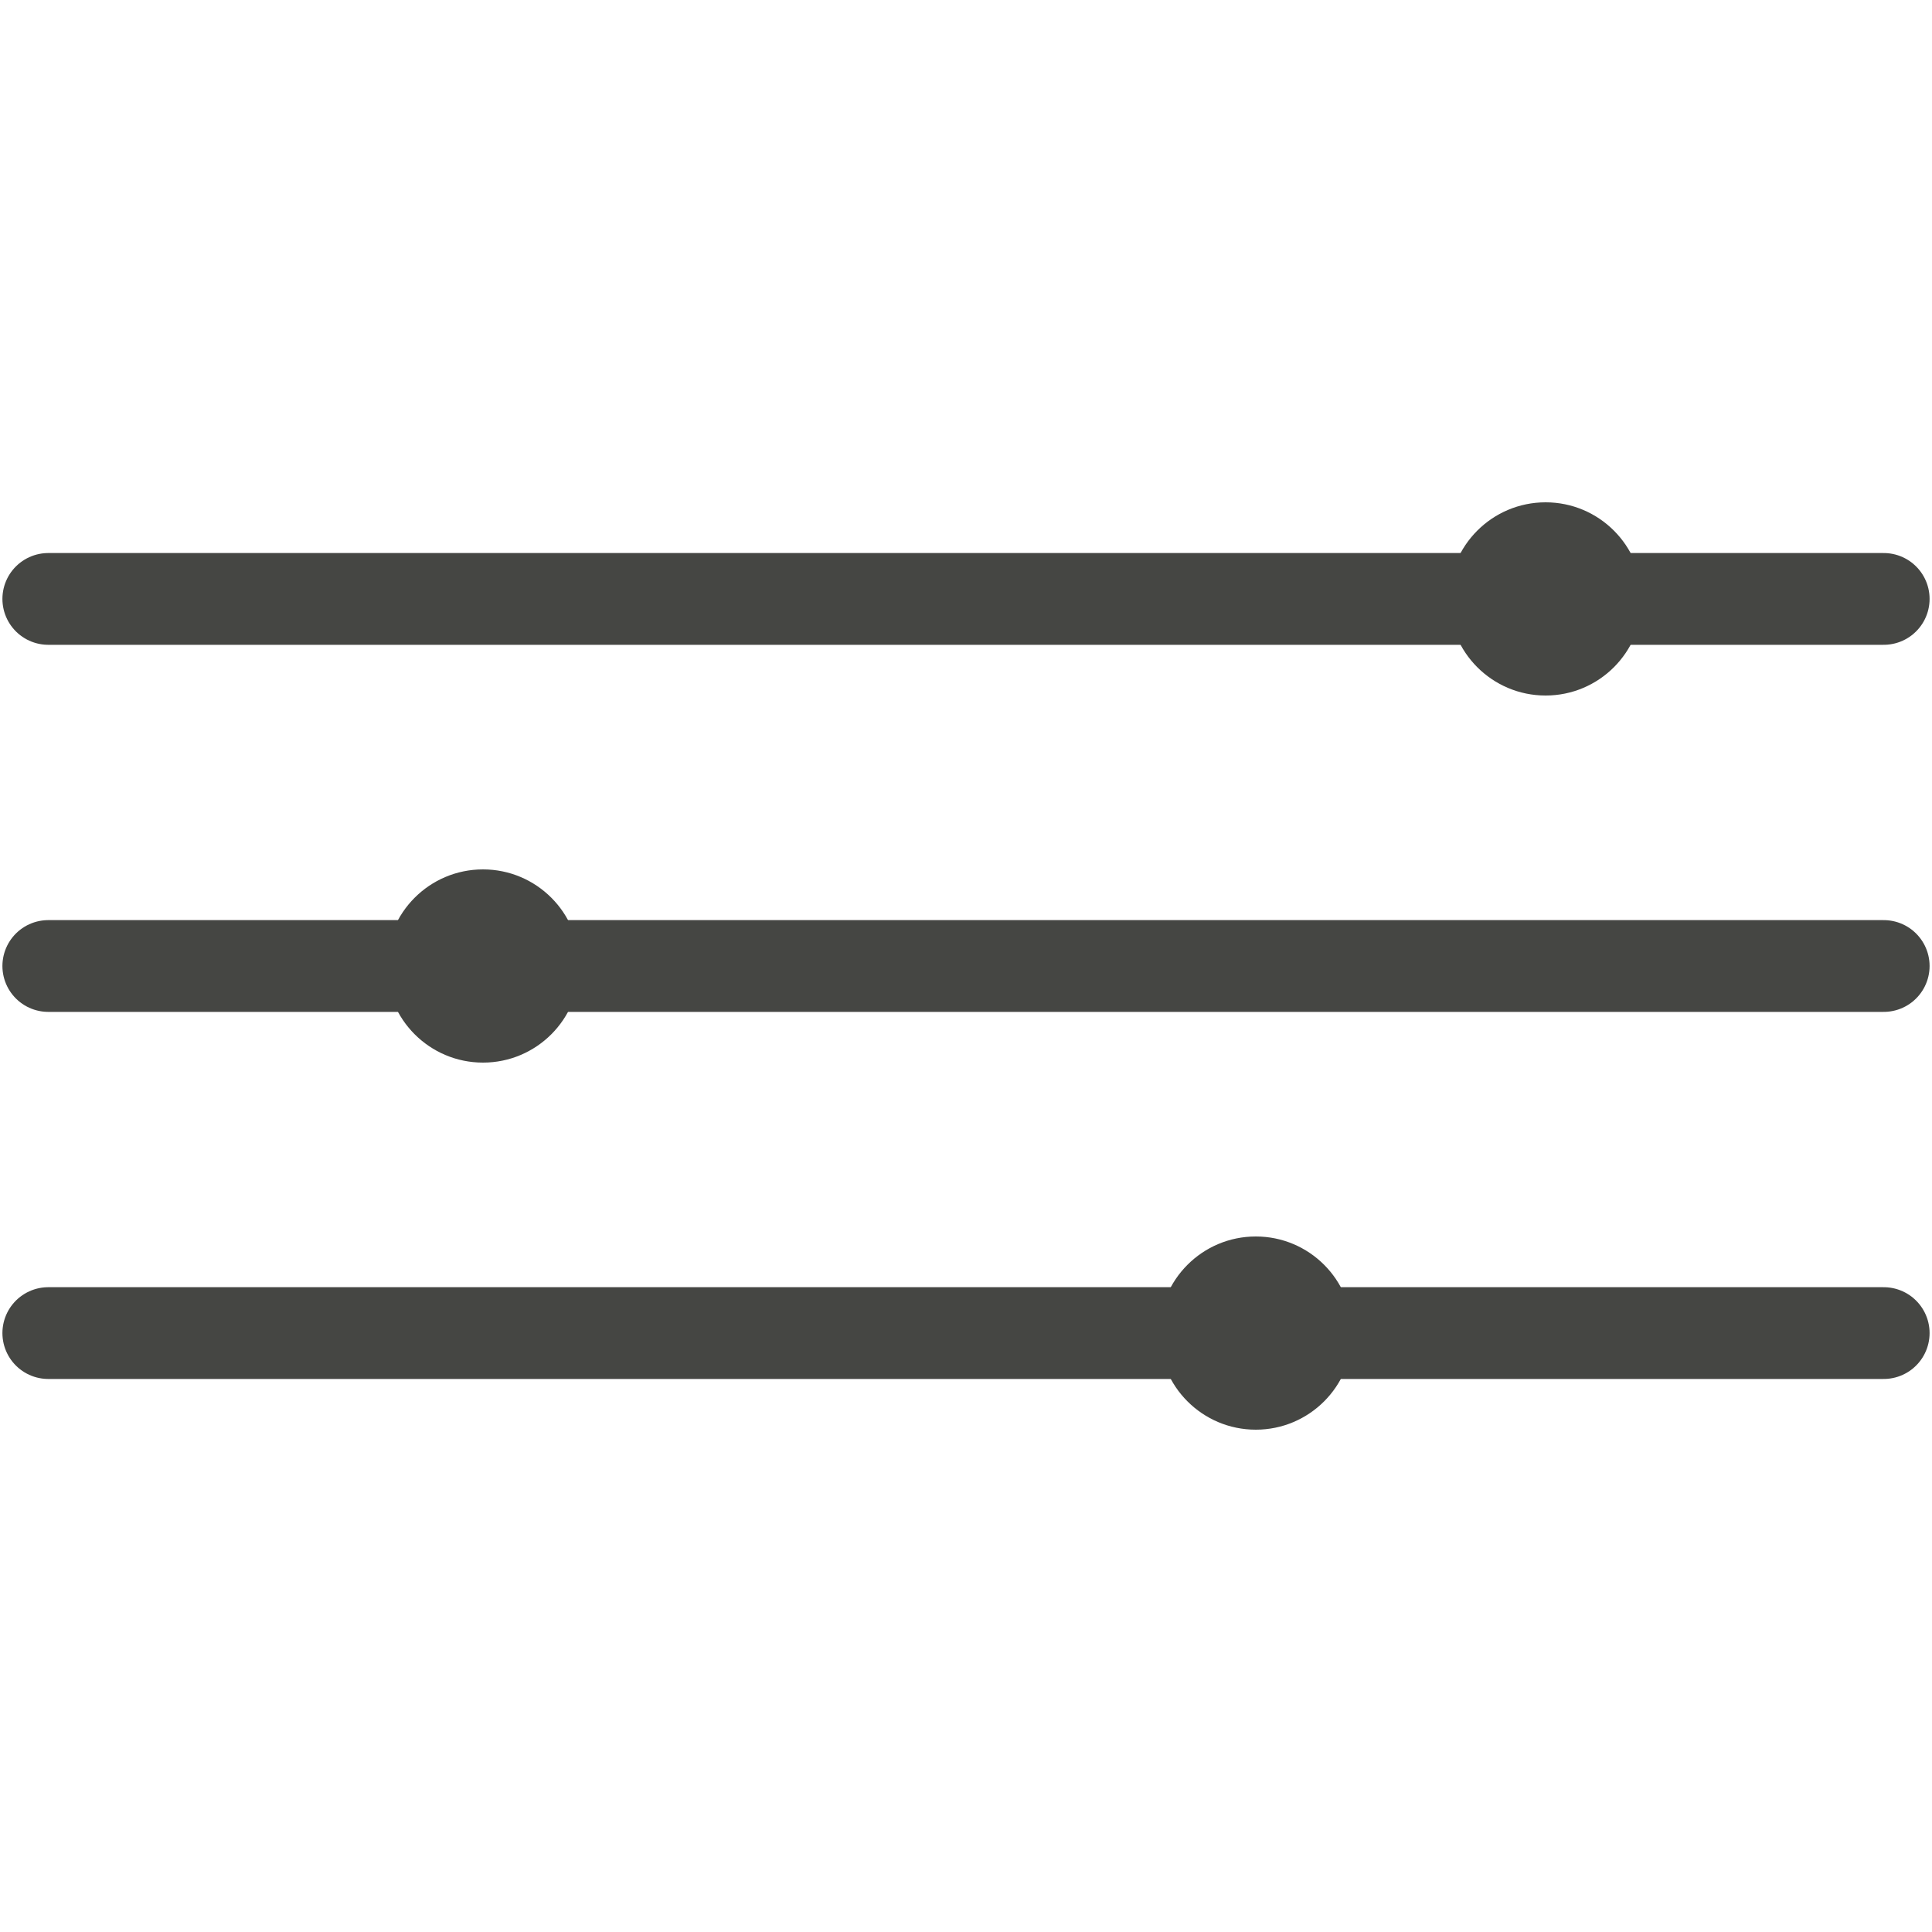
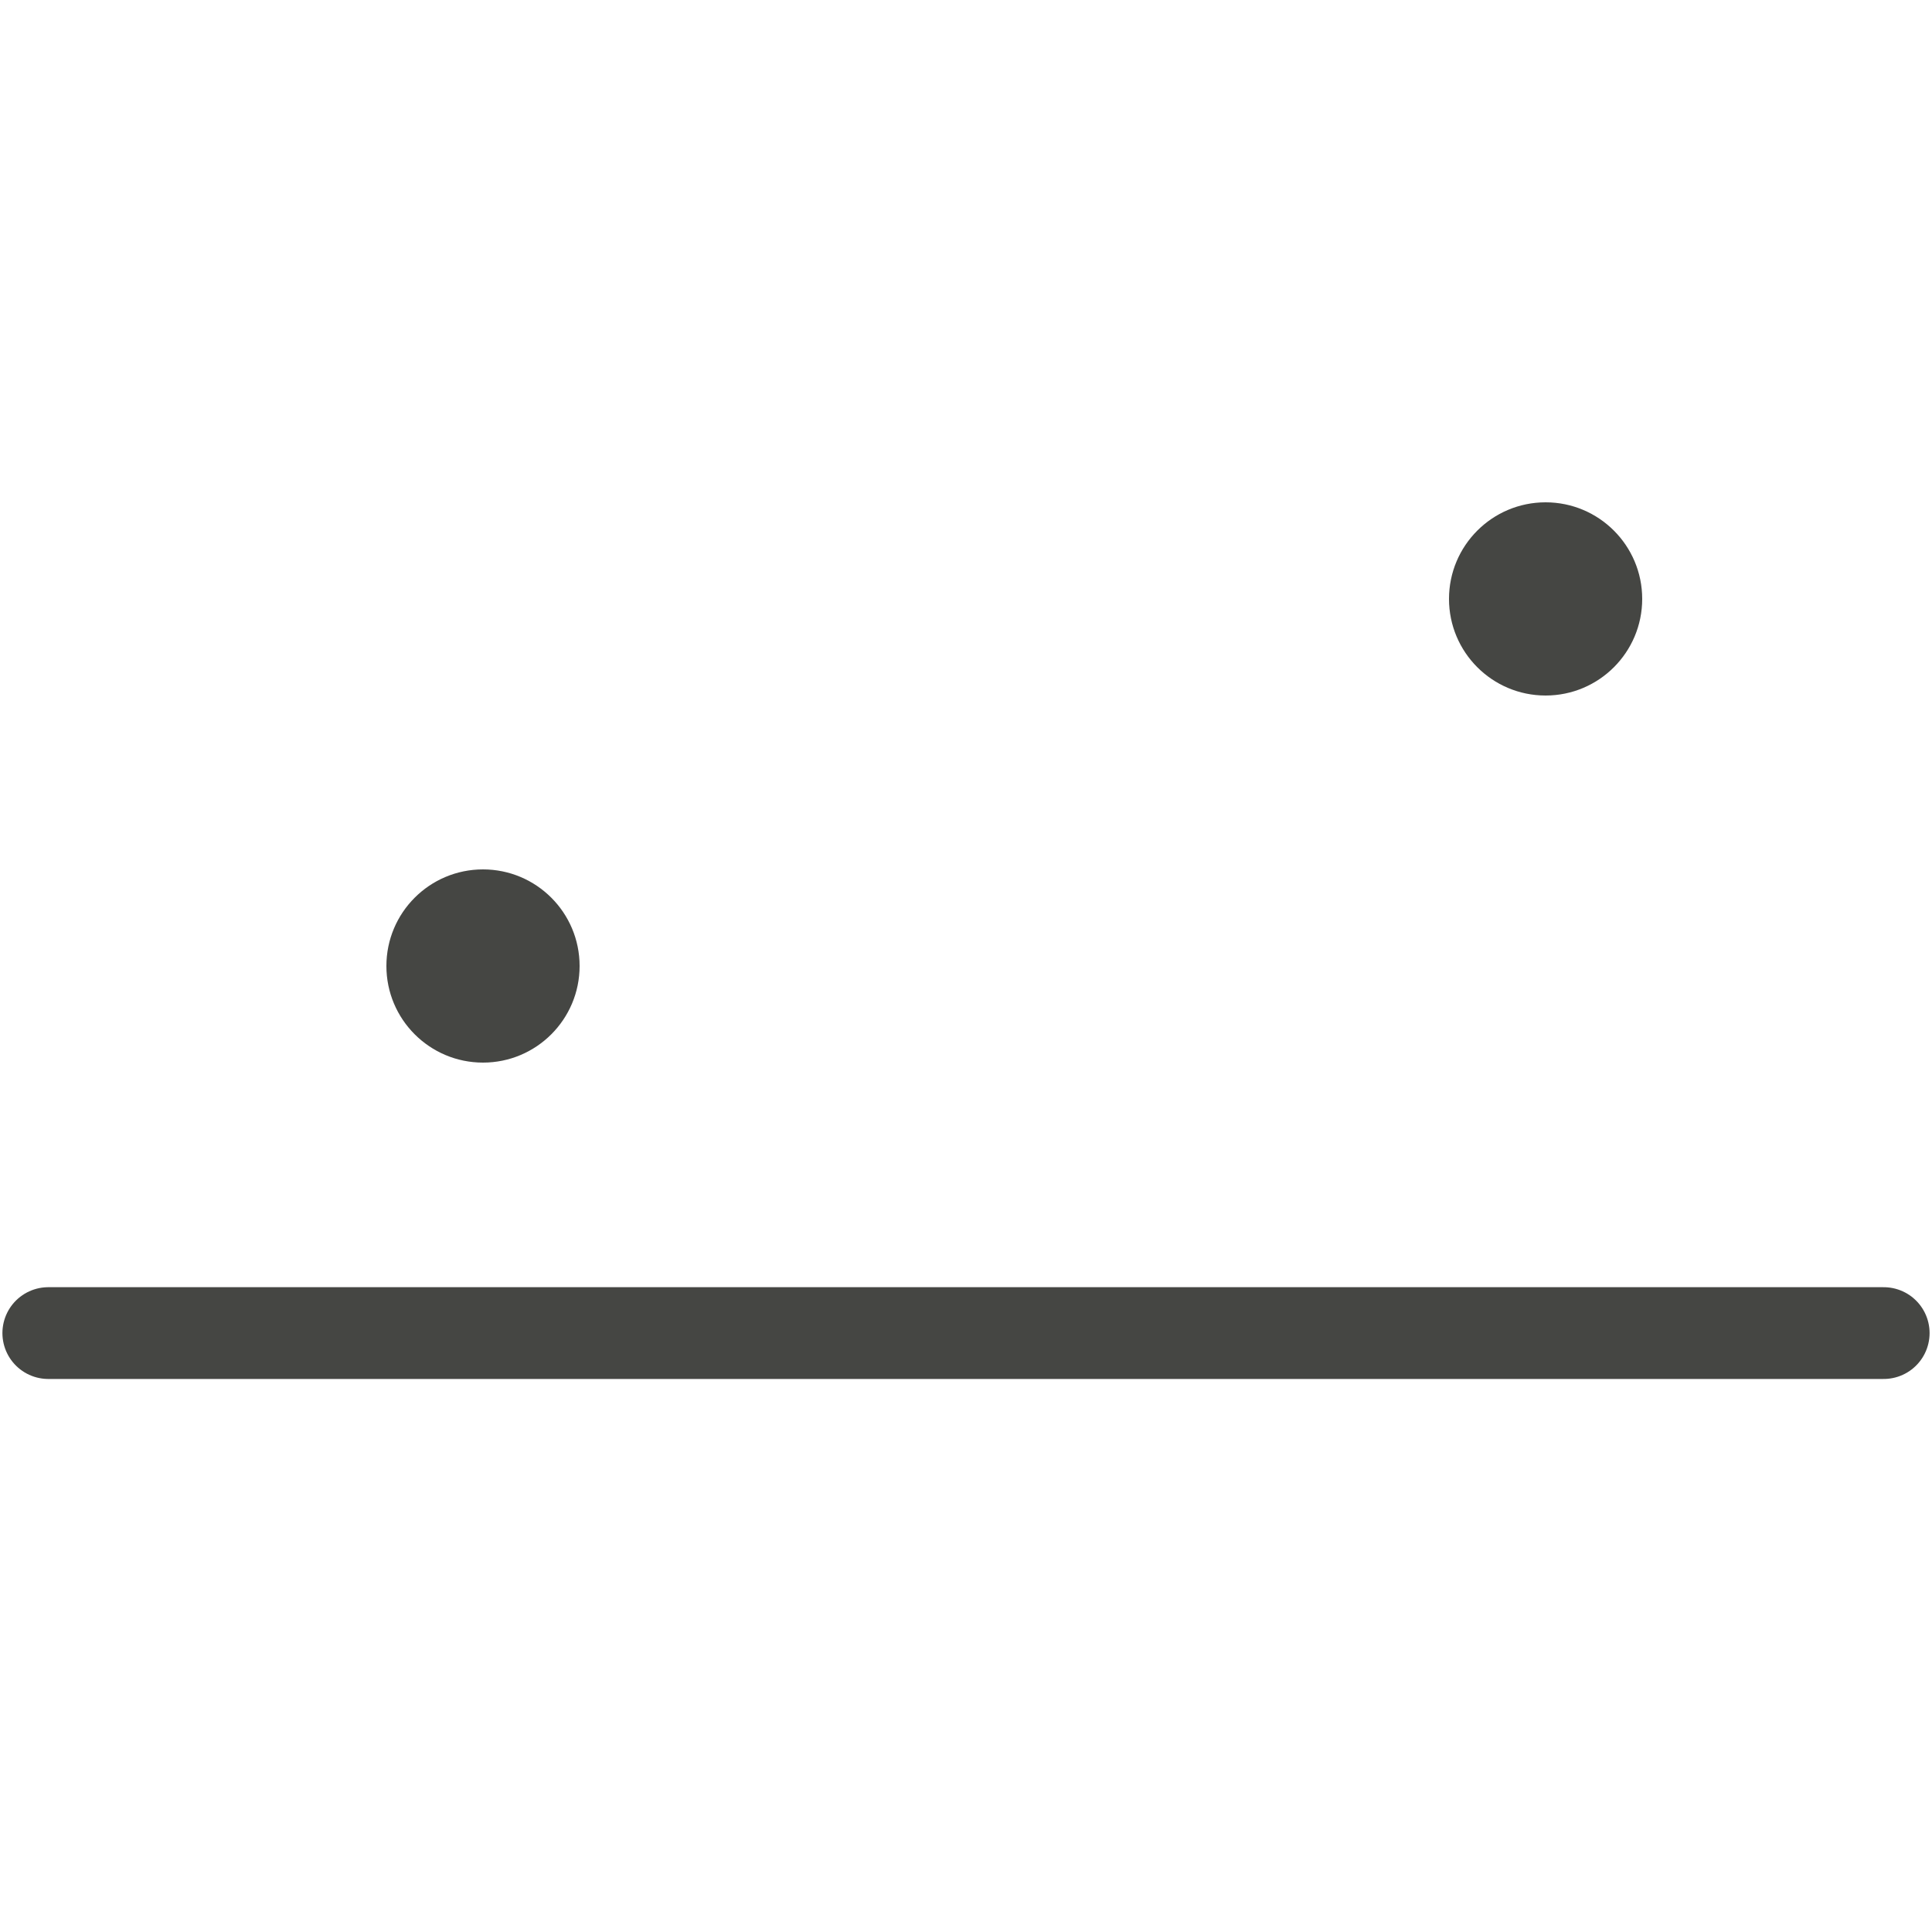
<svg xmlns="http://www.w3.org/2000/svg" id="a" viewBox="0 0 20 20">
  <defs>
    <style>.e{stroke-width:.95px;}.e,.f{fill:none;stroke:#454643;stroke-linecap:round;}.f{stroke-width:.95px;}.g{fill:#454643;}</style>
  </defs>
-   <line id="b" class="e" x1=".5" y1="10" x2="19.5" y2="10" />
-   <line id="c" class="f" x1=".5" y1="6.2" x2="19.5" y2="6.2" />
  <line id="d" class="e" x1=".5" y1="13.8" x2="19.5" y2="13.8" />
  <circle class="g" cx="16" cy="6.2" r="1" />
  <circle class="g" cx="5" cy="10" r="1" />
-   <circle class="g" cx="13" cy="13.8" r="1" />
</svg>